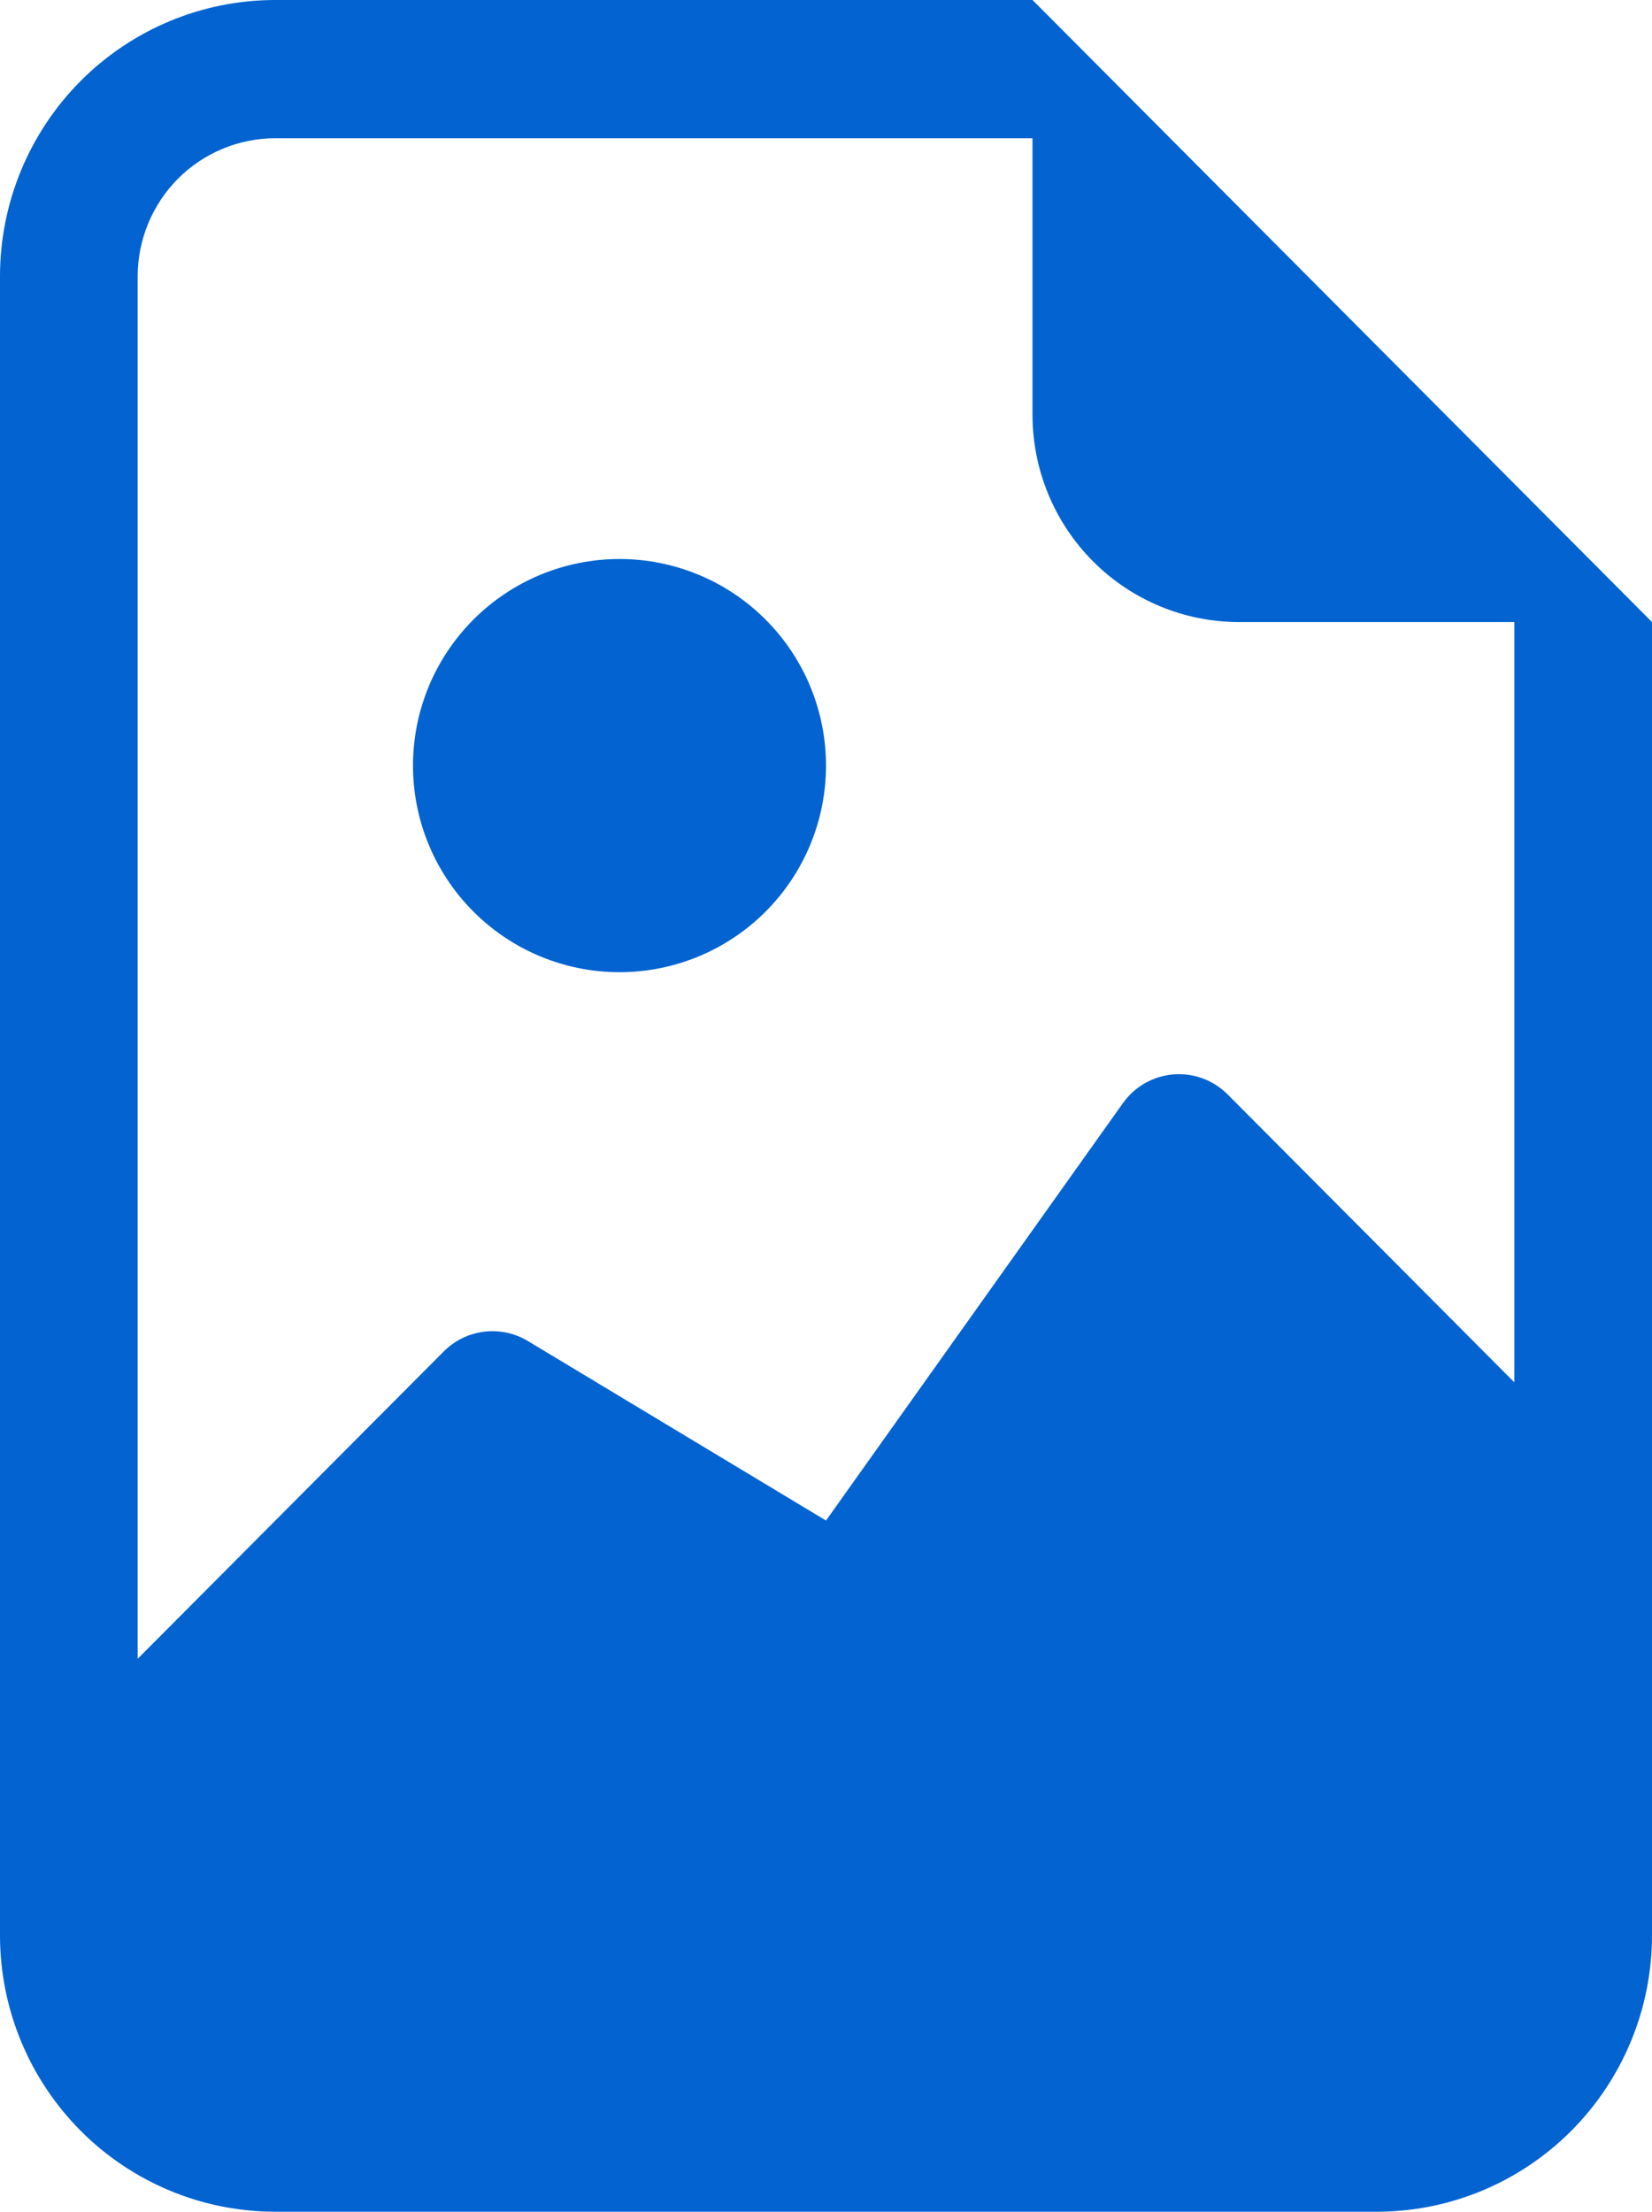
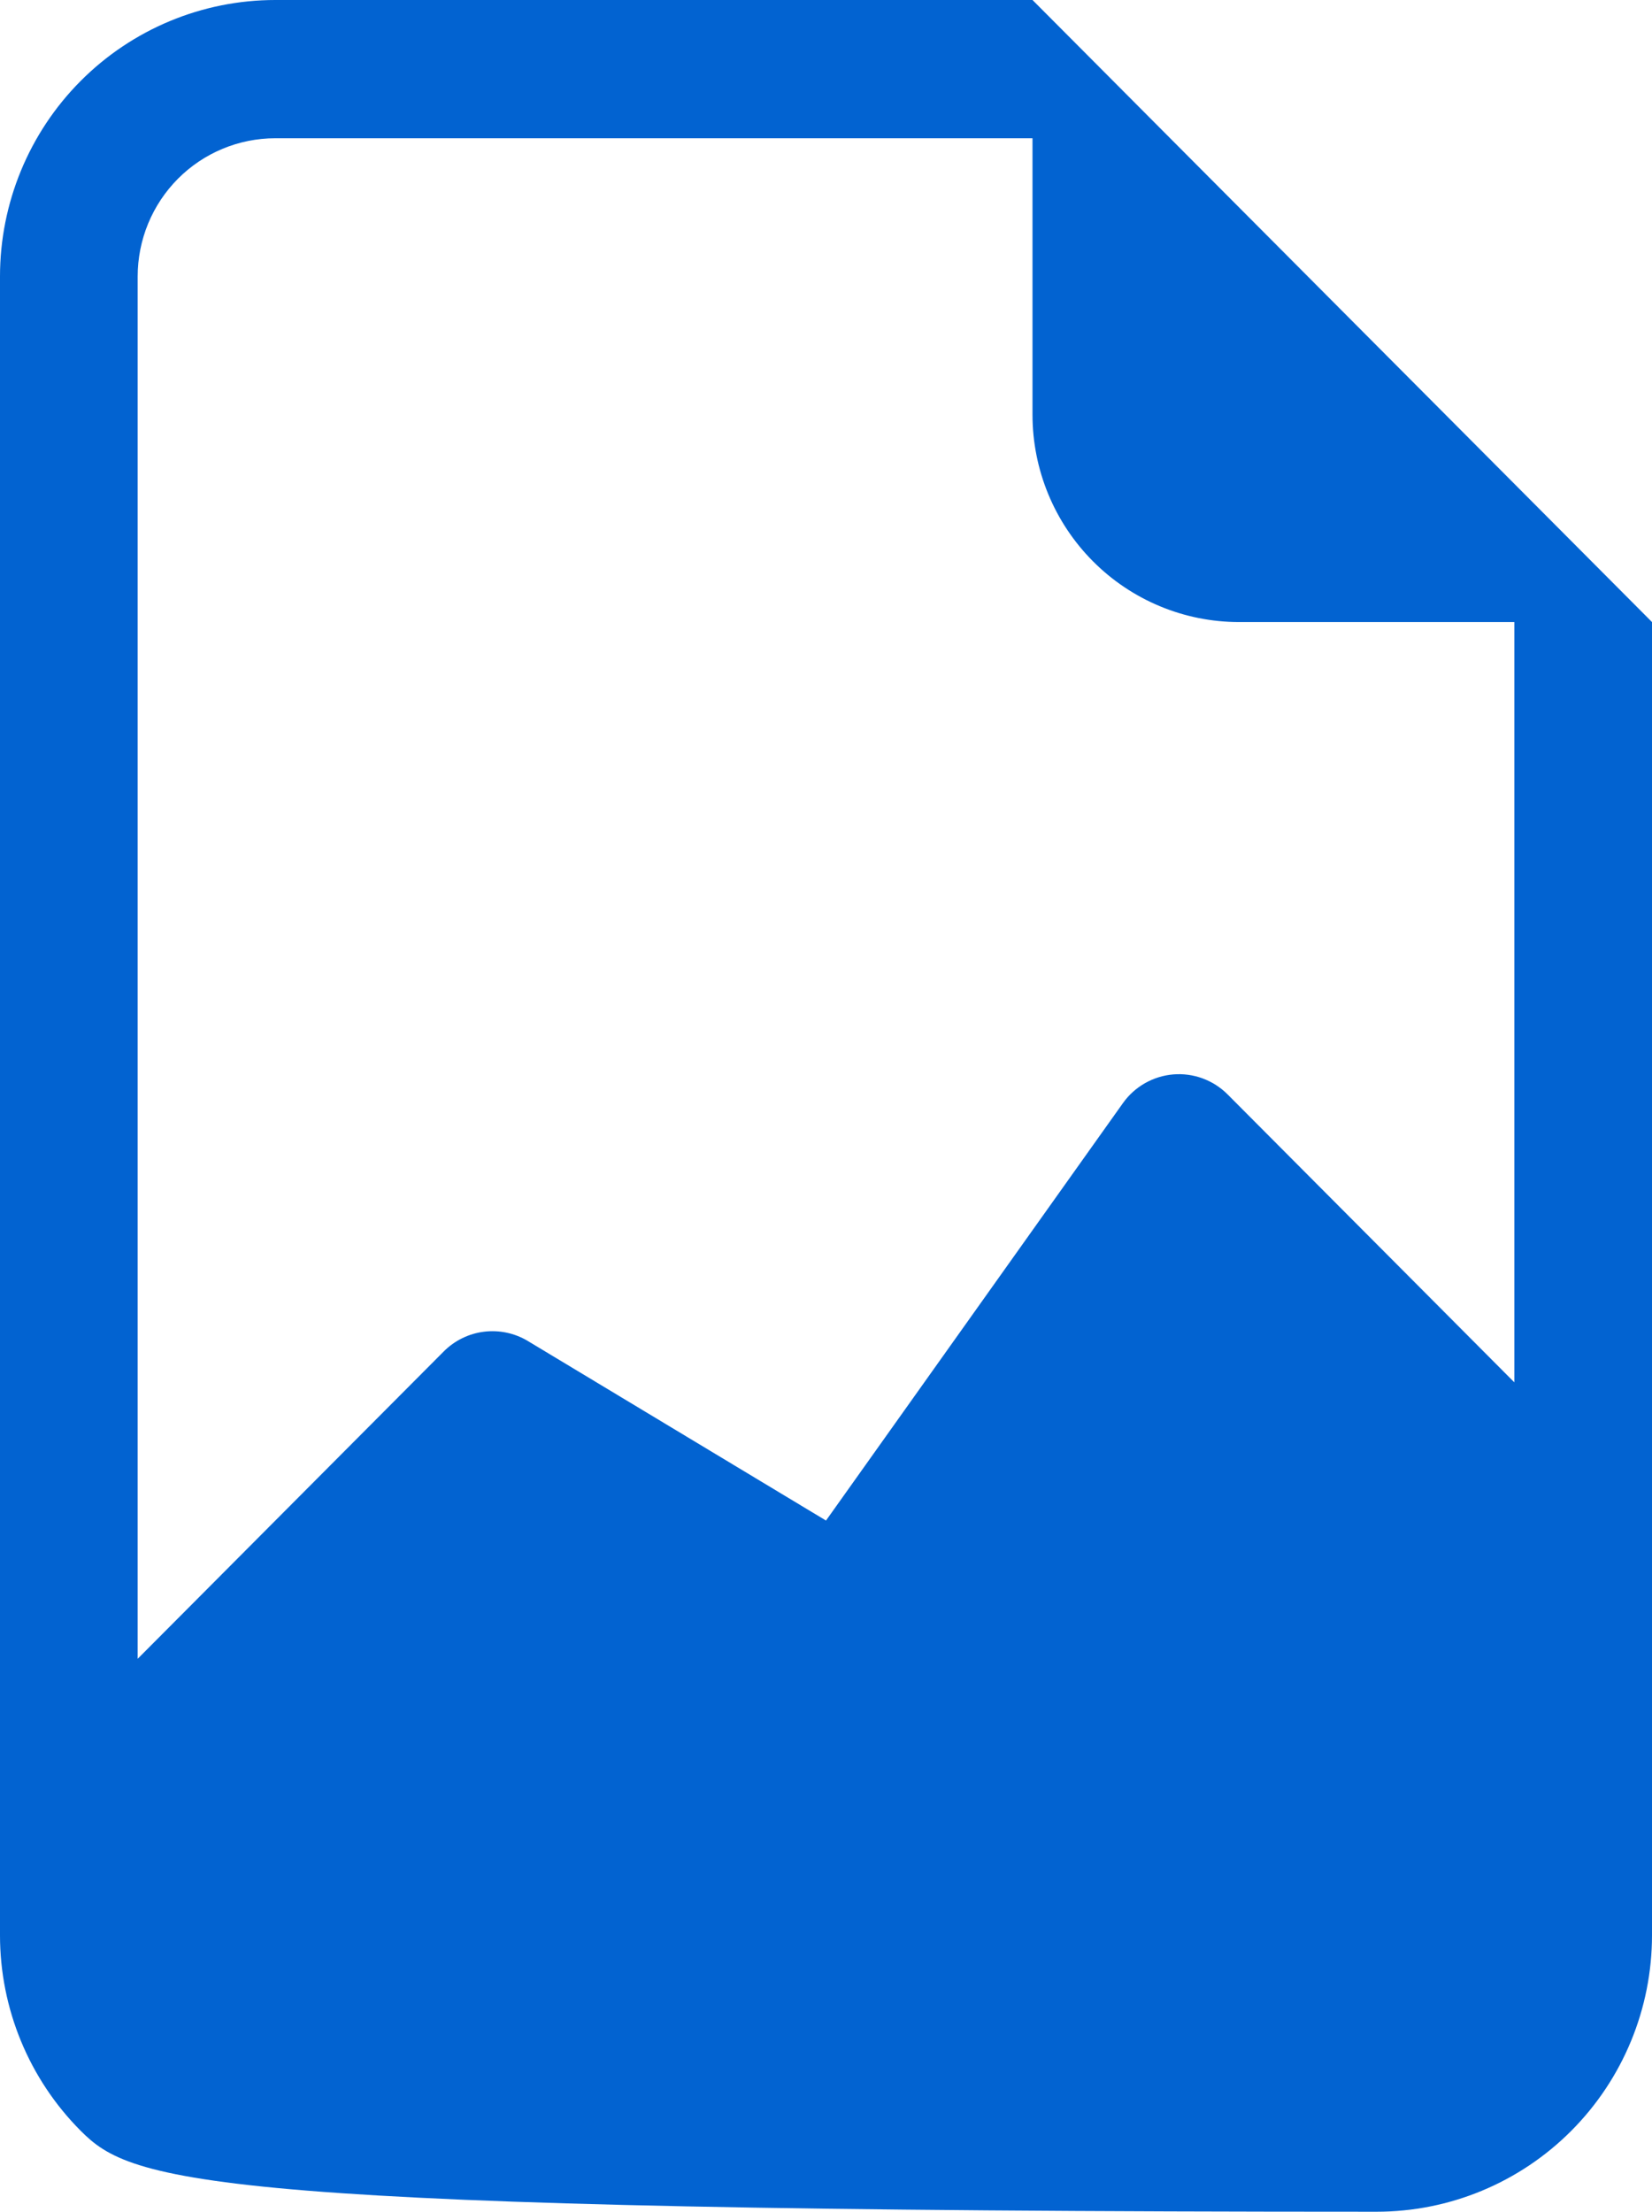
<svg xmlns="http://www.w3.org/2000/svg" width="68" height="91" viewBox="0 0 68 91" fill="none">
-   <path d="M25.5 40C26.616 40 27.721 39.78 28.753 39.353C29.784 38.926 30.721 38.3 31.51 37.51C32.3 36.721 32.926 35.784 33.353 34.753C33.78 33.721 34 32.616 34 31.5C34 30.384 33.78 29.279 33.353 28.247C32.926 27.216 32.3 26.279 31.51 25.49C30.721 24.7 29.784 24.074 28.753 23.647C27.721 23.22 26.616 23 25.5 23C23.246 23 21.084 23.895 19.49 25.49C17.895 27.084 17 29.246 17 31.5C17 33.754 17.895 35.916 19.49 37.51C21.084 39.105 23.246 40 25.5 40Z" fill="#0263D1" />
-   <path d="M68 79.625C68 82.642 66.806 85.535 64.68 87.668C62.555 89.802 59.672 91 56.667 91H11.333C8.328 91 5.445 89.802 3.319 87.668C1.194 85.535 0 82.642 0 79.625V11.375C0 8.358 1.194 5.465 3.319 3.332C5.445 1.198 8.328 0 11.333 0L42.5 0L68 25.594V79.625ZM11.333 5.688C9.83 5.688 8.389 6.287 7.326 7.353C6.264 8.42 5.667 9.867 5.667 11.375V68.25L18.269 55.601C18.716 55.154 19.299 54.869 19.925 54.792C20.551 54.715 21.185 54.849 21.726 55.174L34 62.562L46.223 45.386C46.462 45.05 46.771 44.771 47.129 44.567C47.486 44.364 47.884 44.24 48.294 44.206C48.703 44.172 49.116 44.228 49.502 44.37C49.888 44.512 50.239 44.736 50.53 45.028L62.333 56.875V25.594H51C48.746 25.594 46.584 24.695 44.99 23.095C43.395 21.495 42.5 19.325 42.5 17.062V5.688H11.333Z" fill="#0263D1" />
+   <path d="M68 79.625C68 82.642 66.806 85.535 64.68 87.668C62.555 89.802 59.672 91 56.667 91C8.328 91 5.445 89.802 3.319 87.668C1.194 85.535 0 82.642 0 79.625V11.375C0 8.358 1.194 5.465 3.319 3.332C5.445 1.198 8.328 0 11.333 0L42.5 0L68 25.594V79.625ZM11.333 5.688C9.83 5.688 8.389 6.287 7.326 7.353C6.264 8.42 5.667 9.867 5.667 11.375V68.25L18.269 55.601C18.716 55.154 19.299 54.869 19.925 54.792C20.551 54.715 21.185 54.849 21.726 55.174L34 62.562L46.223 45.386C46.462 45.05 46.771 44.771 47.129 44.567C47.486 44.364 47.884 44.24 48.294 44.206C48.703 44.172 49.116 44.228 49.502 44.37C49.888 44.512 50.239 44.736 50.53 45.028L62.333 56.875V25.594H51C48.746 25.594 46.584 24.695 44.99 23.095C43.395 21.495 42.5 19.325 42.5 17.062V5.688H11.333Z" fill="#0263D1" />
</svg>